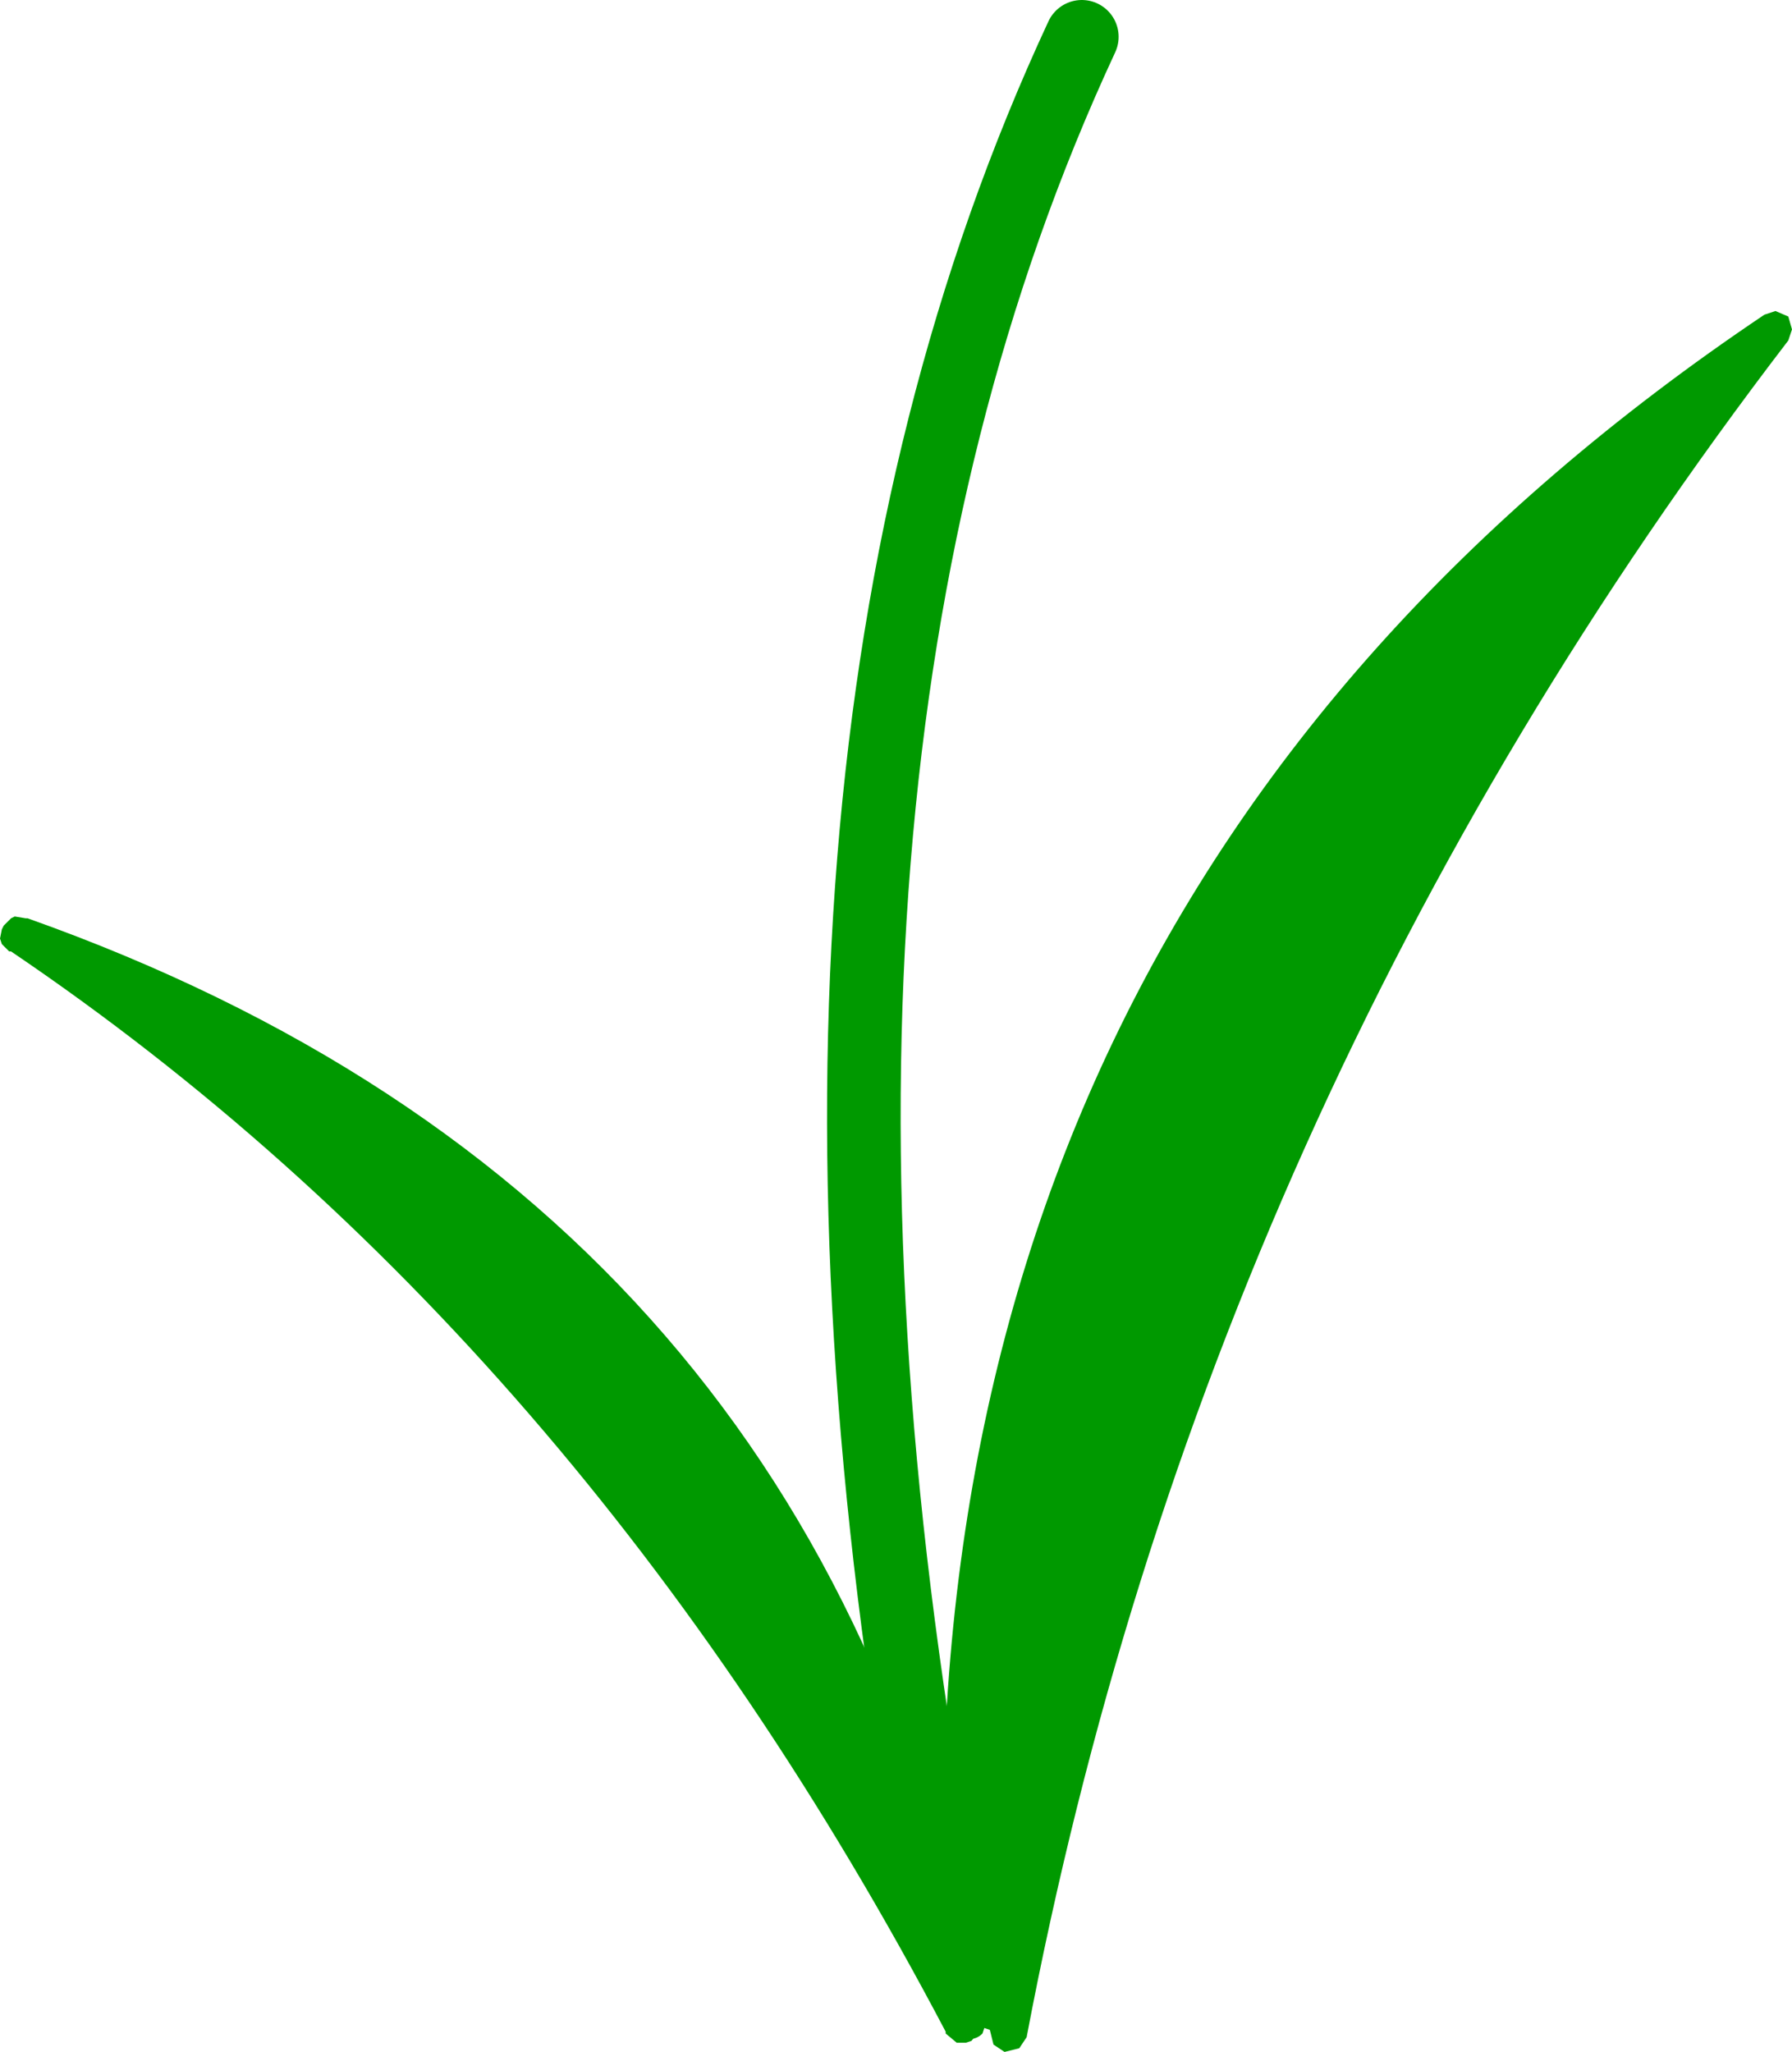
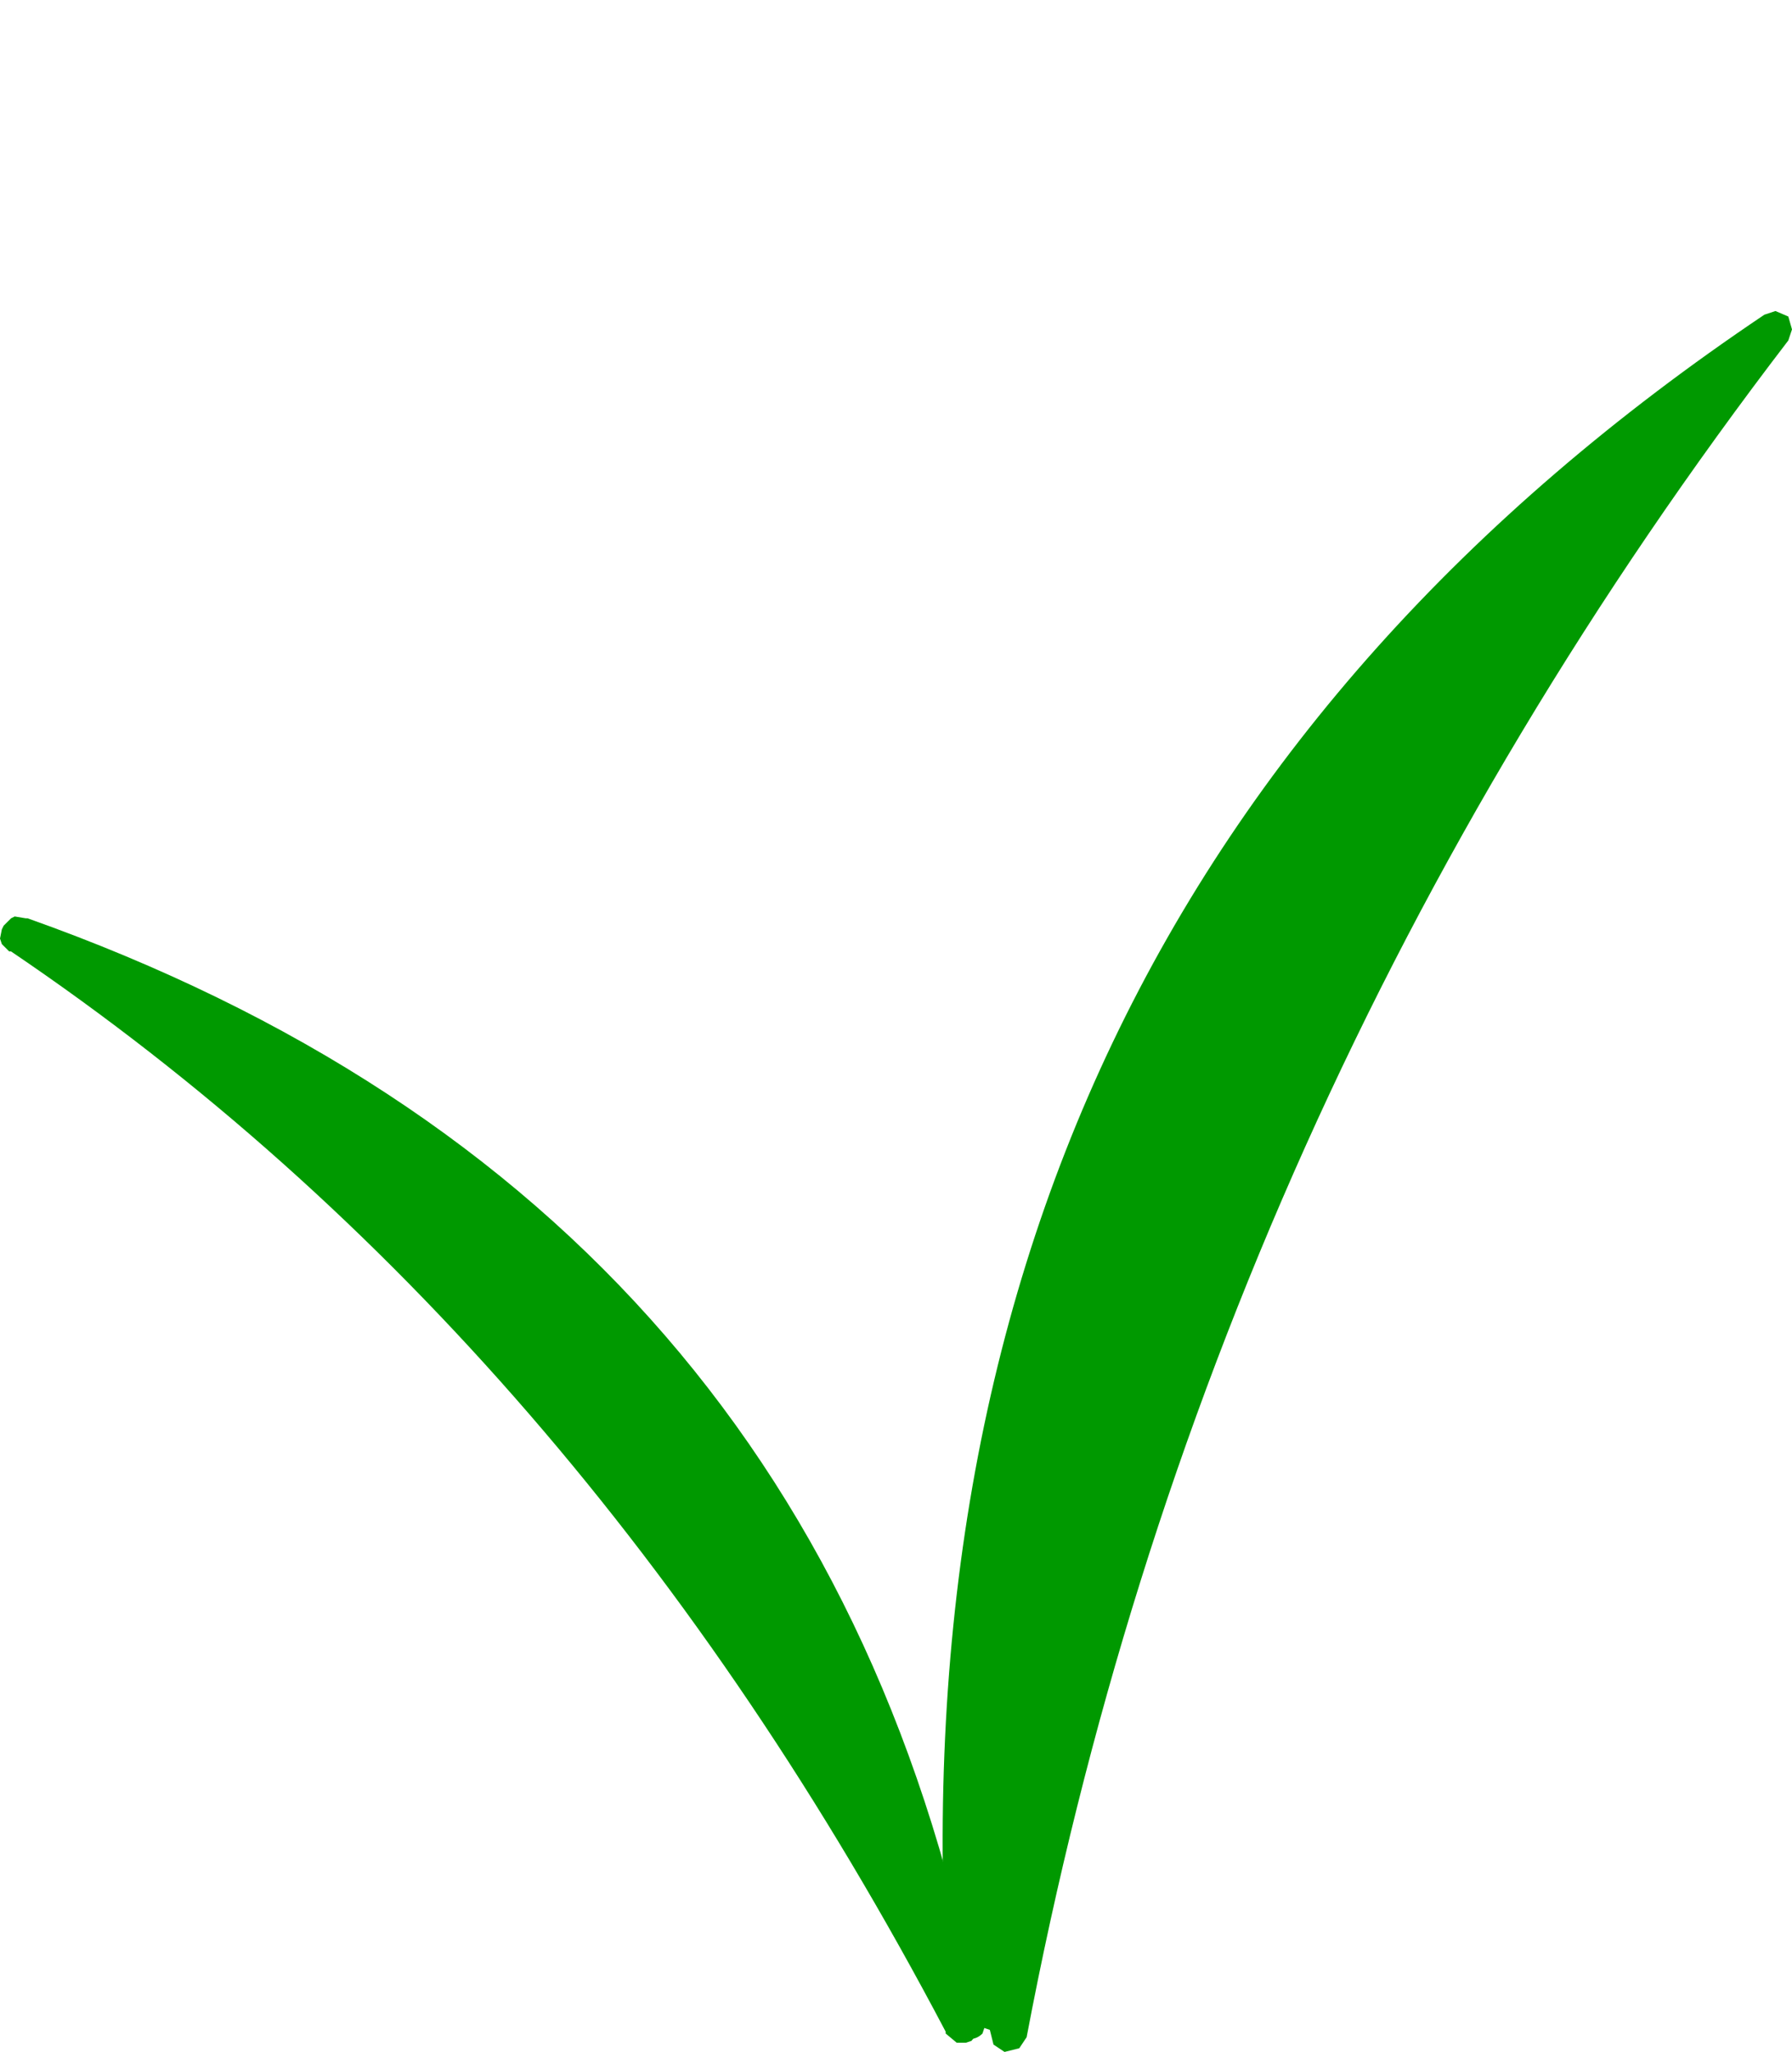
<svg xmlns="http://www.w3.org/2000/svg" height="55.75px" width="48.7px">
  <g transform="matrix(1.0, 0.0, 0.0, 1.0, 27.1, 78.85)">
    <path d="M-26.85 -53.0 L-27.05 -53.2 -27.1 -53.35 -27.05 -53.6 -27.0 -53.7 -26.8 -53.9 -26.7 -53.95 -26.4 -53.9 -26.35 -53.9 Q-4.65 -46.2 -0.45 -23.95 L-0.45 -23.75 -0.45 -23.7 -0.7 -23.4 -0.85 -23.35 -1.1 -23.35 -1.4 -23.6 -1.4 -23.65 Q-11.35 -42.55 -26.8 -53.0 L-26.85 -53.0" fill="#009900" fill-rule="evenodd" stroke="none" />
    <path d="M21.6 -69.9 L21.5 -69.6 Q5.6 -48.85 0.8 -23.5 L0.6 -23.2 0.2 -23.1 -0.1 -23.3 -0.2 -23.7 -0.35 -23.75 -0.4 -23.6 Q-0.55 -23.45 -0.75 -23.45 L-1.1 -23.55 -1.3 -23.9 Q-3.5 -53.95 20.85 -70.3 L21.15 -70.4 21.5 -70.25 21.6 -69.9" fill="#009900" fill-rule="evenodd" stroke="none" />
-     <path d="M-1.7 -28.35 Q-7.0 -57.85 2.3 -77.85" fill="none" stroke="#009900" stroke-linecap="round" stroke-linejoin="round" stroke-width="2.0" />
  </g>
</svg>